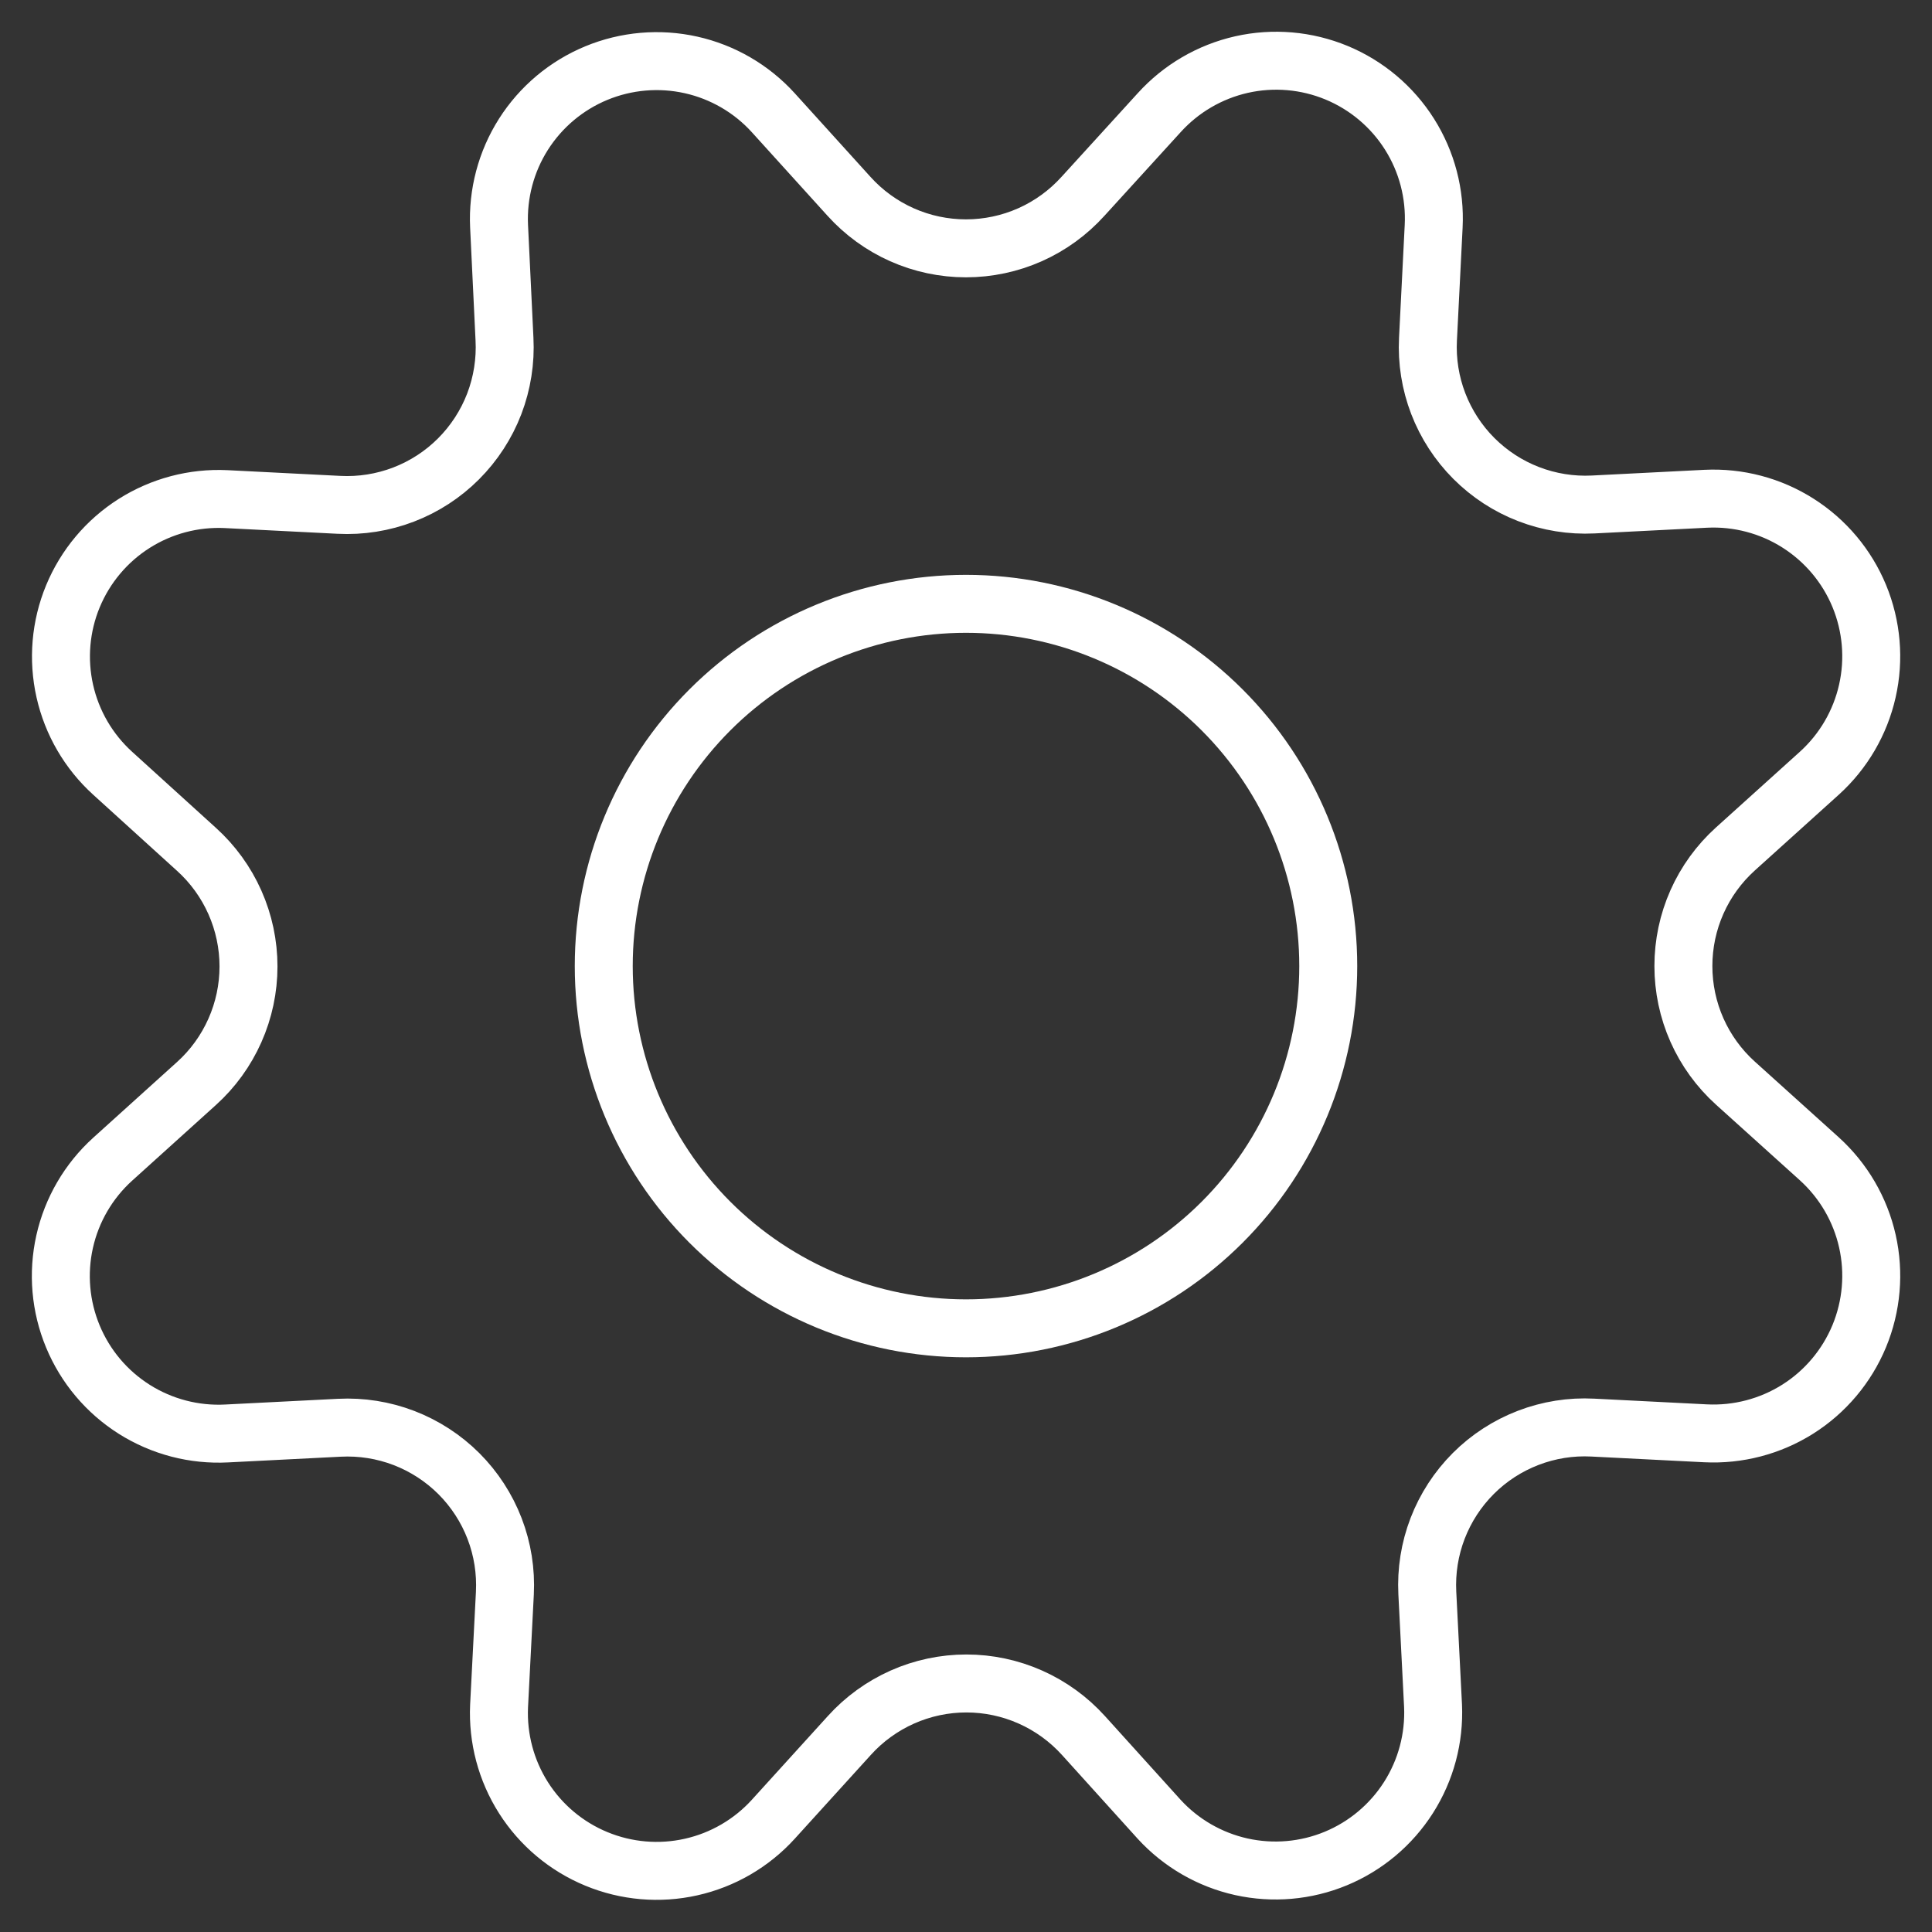
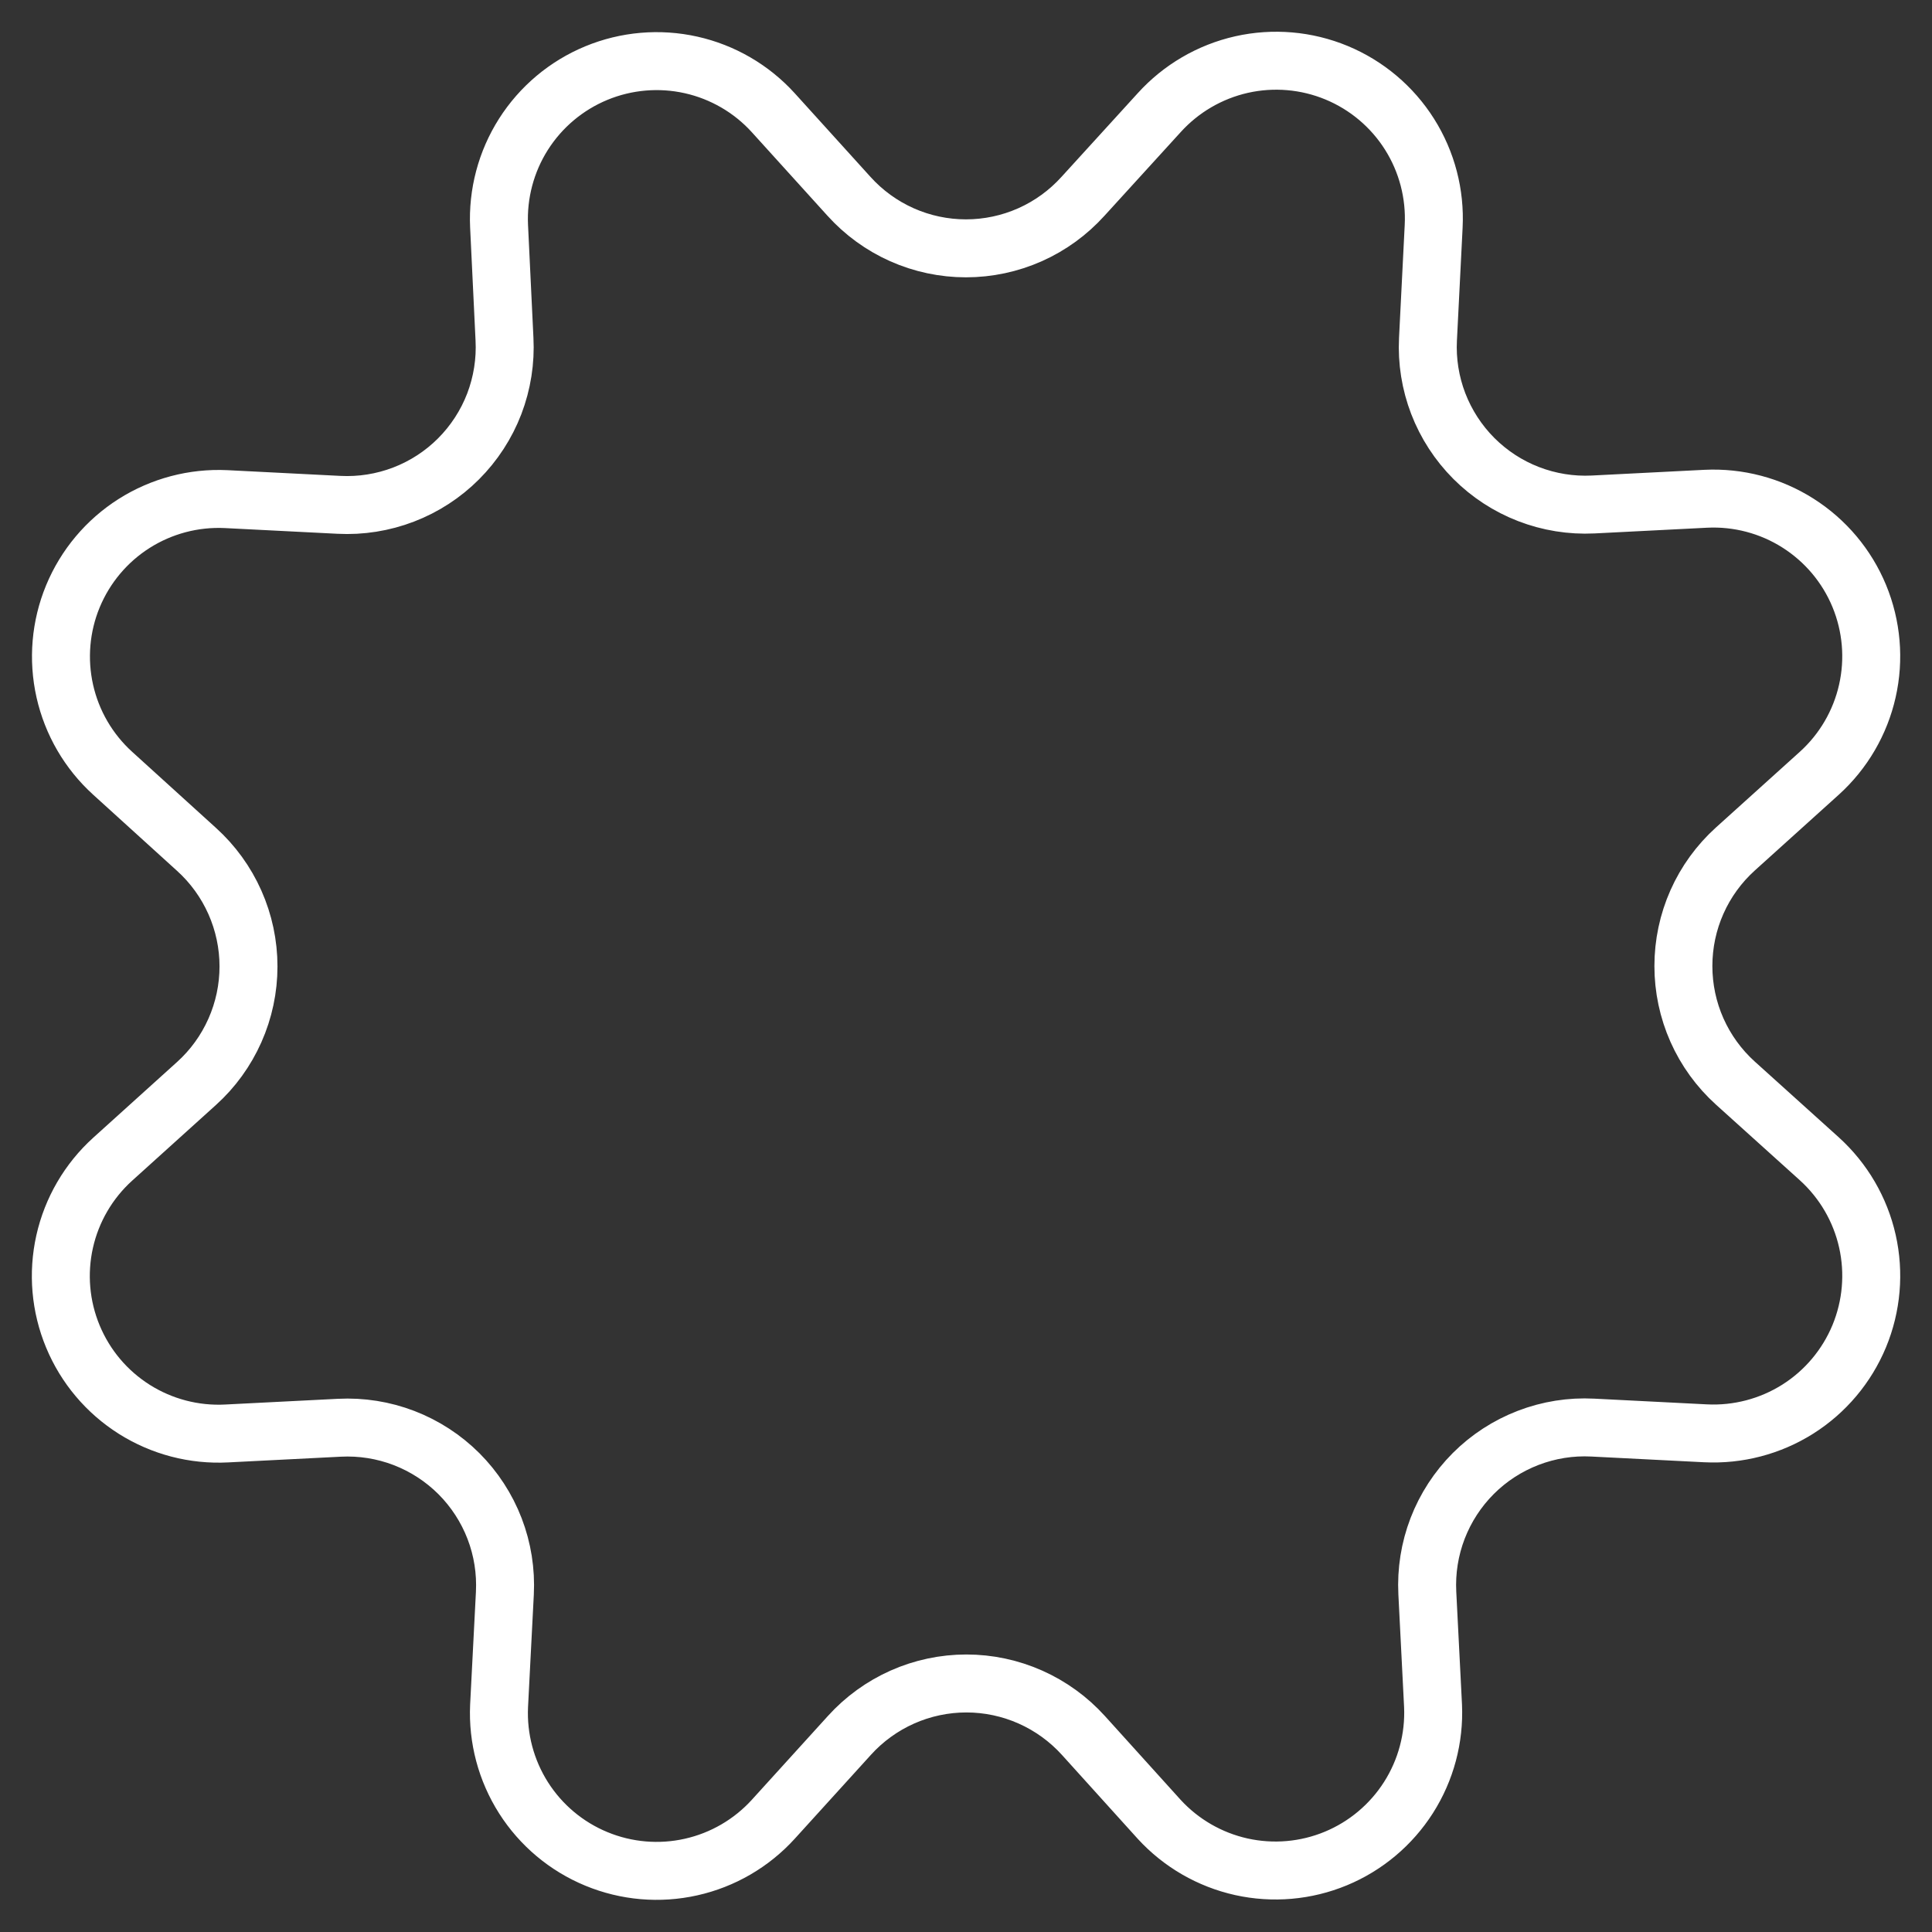
<svg xmlns="http://www.w3.org/2000/svg" width="50" height="50" viewBox="0 0 50 50" fill="none">
  <rect x="0" y="0" width="50" height="50" fill="#333333" stroke="none" />
  <g clip-path="url(#clip0_475_167)">
    <path d="M21.97 5.079C22.352 5.503 22.82 5.843 23.341 6.075C23.863 6.307 24.428 6.427 24.999 6.427C25.57 6.427 26.135 6.307 26.657 6.075C27.179 5.843 27.646 5.503 28.029 5.079L29.999 2.917C30.564 2.292 31.309 1.857 32.131 1.671C32.953 1.486 33.812 1.56 34.59 1.882C35.368 2.205 36.028 2.76 36.478 3.473C36.928 4.185 37.146 5.019 37.103 5.86L36.956 8.777C36.927 9.346 37.018 9.915 37.222 10.446C37.427 10.978 37.741 11.461 38.143 11.864C38.546 12.267 39.028 12.582 39.56 12.787C40.091 12.992 40.66 13.084 41.229 13.056L44.145 12.908C44.986 12.867 45.819 13.086 46.53 13.537C47.242 13.988 47.796 14.647 48.118 15.425C48.439 16.203 48.513 17.062 48.327 17.883C48.142 18.704 47.707 19.448 47.083 20.012L44.912 21.971C44.488 22.354 44.149 22.821 43.917 23.343C43.685 23.865 43.566 24.43 43.566 25.001C43.566 25.572 43.685 26.137 43.917 26.659C44.149 27.181 44.488 27.648 44.912 28.031L47.083 29.989C47.708 30.555 48.143 31.299 48.328 32.121C48.513 32.943 48.439 33.802 48.117 34.58C47.794 35.358 47.239 36.018 46.527 36.468C45.814 36.918 44.98 37.136 44.139 37.094L41.222 36.946C40.652 36.916 40.082 37.007 39.549 37.212C39.016 37.417 38.532 37.731 38.128 38.135C37.725 38.539 37.41 39.023 37.205 39.556C37 40.089 36.91 40.659 36.939 41.229L37.087 44.146C37.124 44.983 36.903 45.811 36.453 46.518C36.003 47.225 35.346 47.777 34.572 48.098C33.798 48.419 32.944 48.493 32.126 48.312C31.308 48.13 30.565 47.701 29.999 47.083L28.039 44.914C27.656 44.491 27.189 44.152 26.667 43.92C26.145 43.688 25.581 43.568 25.01 43.568C24.439 43.568 23.874 43.688 23.352 43.92C22.831 44.152 22.363 44.491 21.981 44.914L20.012 47.083C19.447 47.704 18.704 48.136 17.885 48.319C17.066 48.503 16.21 48.429 15.434 48.108C14.658 47.788 14 47.236 13.549 46.527C13.099 45.819 12.878 44.989 12.916 44.15L13.066 41.233C13.095 40.663 13.005 40.093 12.8 39.56C12.595 39.027 12.28 38.543 11.877 38.139C11.473 37.736 10.989 37.421 10.456 37.216C9.923 37.011 9.353 36.921 8.783 36.95L5.866 37.098C5.025 37.142 4.191 36.924 3.478 36.475C2.766 36.026 2.21 35.368 1.887 34.59C1.563 33.812 1.489 32.953 1.673 32.132C1.857 31.31 2.292 30.565 2.916 30L5.085 28.041C5.509 27.659 5.847 27.191 6.079 26.669C6.311 26.147 6.431 25.583 6.431 25.011C6.431 24.44 6.311 23.875 6.079 23.353C5.847 22.831 5.509 22.364 5.085 21.981L2.916 20.012C2.294 19.448 1.861 18.705 1.677 17.885C1.493 17.065 1.566 16.208 1.887 15.432C2.209 14.655 2.762 13.997 3.471 13.547C4.181 13.097 5.012 12.877 5.851 12.917L8.768 13.065C9.339 13.095 9.911 13.004 10.445 12.799C10.979 12.594 11.464 12.279 11.868 11.874C12.272 11.469 12.587 10.984 12.792 10.45C12.996 9.915 13.086 9.344 13.056 8.773L12.916 5.854C12.877 5.015 13.097 4.184 13.547 3.475C13.998 2.766 14.656 2.213 15.432 1.892C16.208 1.571 17.064 1.497 17.884 1.68C18.703 1.863 19.447 2.295 20.012 2.917L21.97 5.079Z" stroke="white" stroke-width="1.5" stroke-linecap="round" stroke-linejoin="round" />
-     <path d="M15.625 25.002C15.625 27.488 16.613 29.873 18.371 31.631C20.129 33.389 22.514 34.377 25 34.377C27.486 34.377 29.871 33.389 31.629 31.631C33.387 29.873 34.375 27.488 34.375 25.002C34.375 22.515 33.387 20.131 31.629 18.373C29.871 16.615 27.486 15.627 25 15.627C22.514 15.627 20.129 16.615 18.371 18.373C16.613 20.131 15.625 22.515 15.625 25.002Z" stroke="white" stroke-width="1.5" stroke-linecap="round" stroke-linejoin="round" />
  </g>
  <defs>
    <clipPath id="clip0_475_167">
      <rect width="50" height="50" fill="white" />
    </clipPath>
  </defs>
</svg>